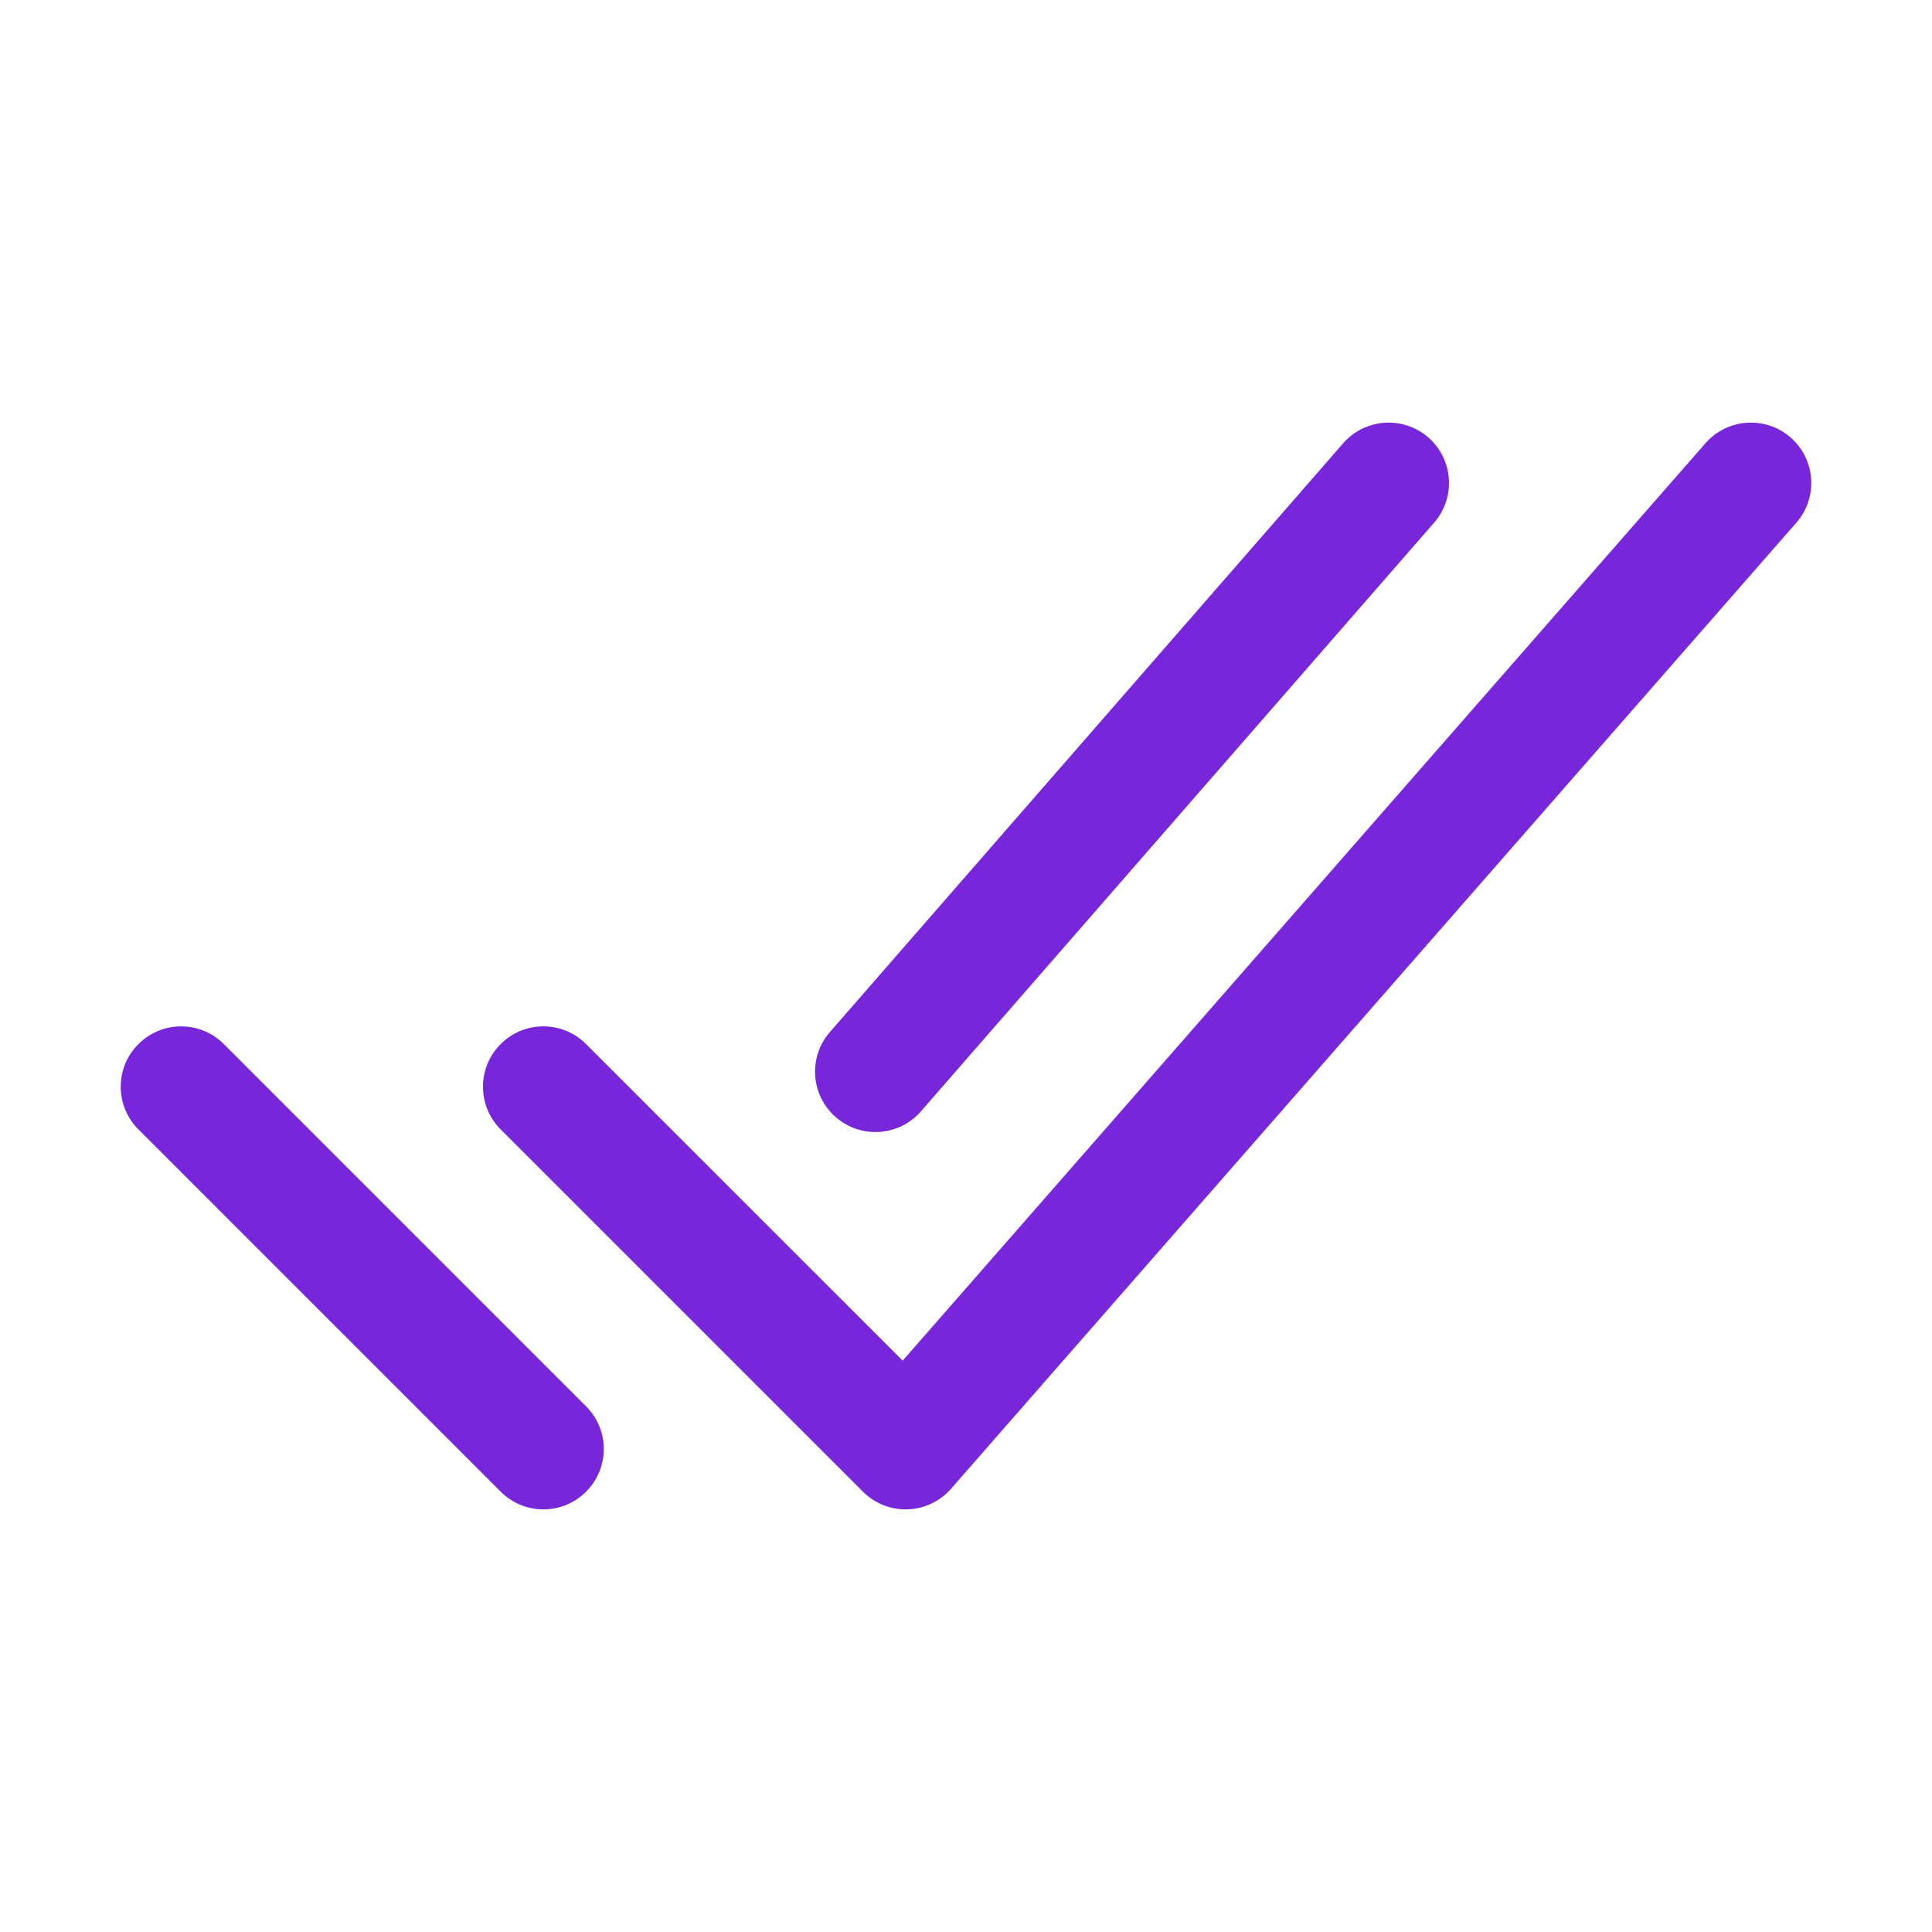
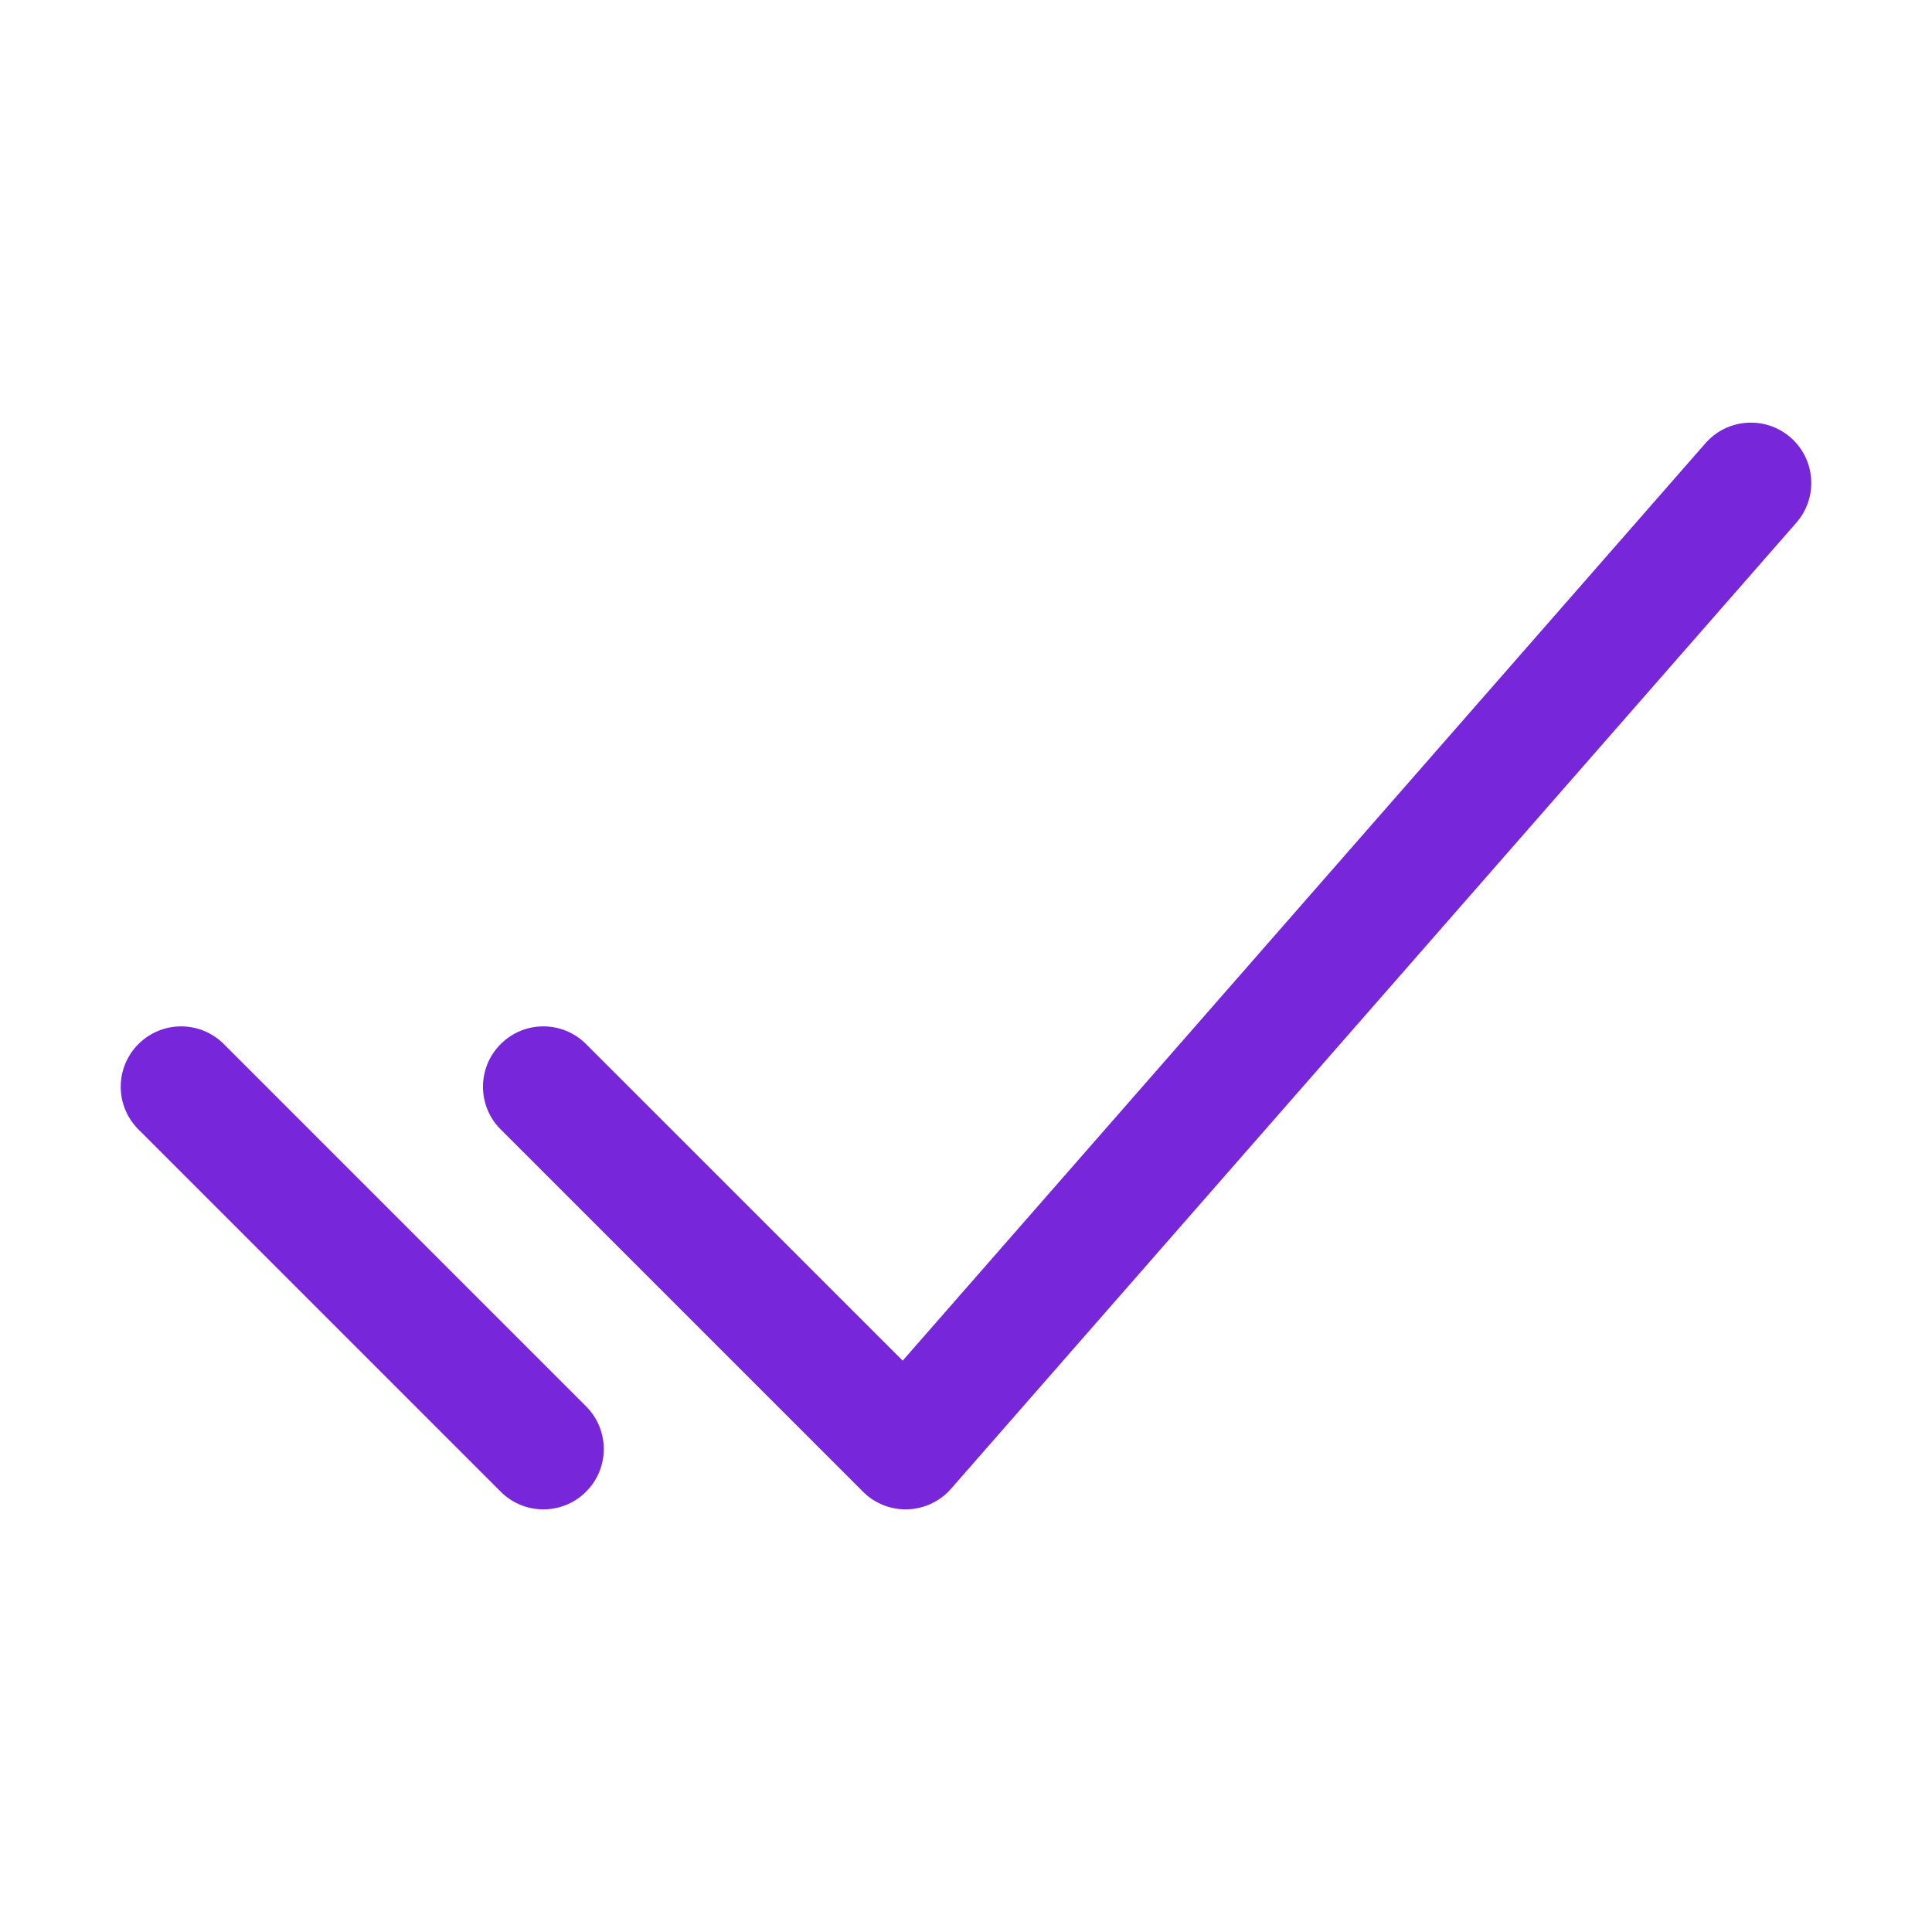
<svg xmlns="http://www.w3.org/2000/svg" width="30" height="30" viewBox="0 0 30 30" fill="none">
  <path fill-rule="evenodd" clip-rule="evenodd" d="M27.805 6.794C28.195 7.135 28.234 7.728 27.893 8.117L14.768 23.117C14.597 23.313 14.353 23.428 14.094 23.437C13.834 23.446 13.583 23.346 13.4 23.163L7.775 17.538C7.408 17.172 7.408 16.578 7.775 16.212C8.141 15.846 8.734 15.846 9.1 16.212L14.017 21.128L26.482 6.883C26.823 6.493 27.415 6.454 27.805 6.794Z" fill="#7726D9" />
  <path fill-rule="evenodd" clip-rule="evenodd" d="M2.15 16.212C2.516 15.846 3.109 15.846 3.475 16.212L9.1 21.837C9.467 22.203 9.467 22.797 9.1 23.163C8.734 23.529 8.141 23.529 7.775 23.163L2.15 17.538C1.783 17.172 1.783 16.578 2.15 16.212Z" fill="#7726D9" />
-   <path fill-rule="evenodd" clip-rule="evenodd" d="M22.179 6.793C22.569 7.134 22.609 7.726 22.269 8.116L14.3 17.257C13.96 17.647 13.368 17.688 12.978 17.347C12.587 17.007 12.547 16.415 12.887 16.025L20.856 6.884C21.196 6.494 21.788 6.453 22.179 6.793Z" fill="#7726D9" />
</svg>